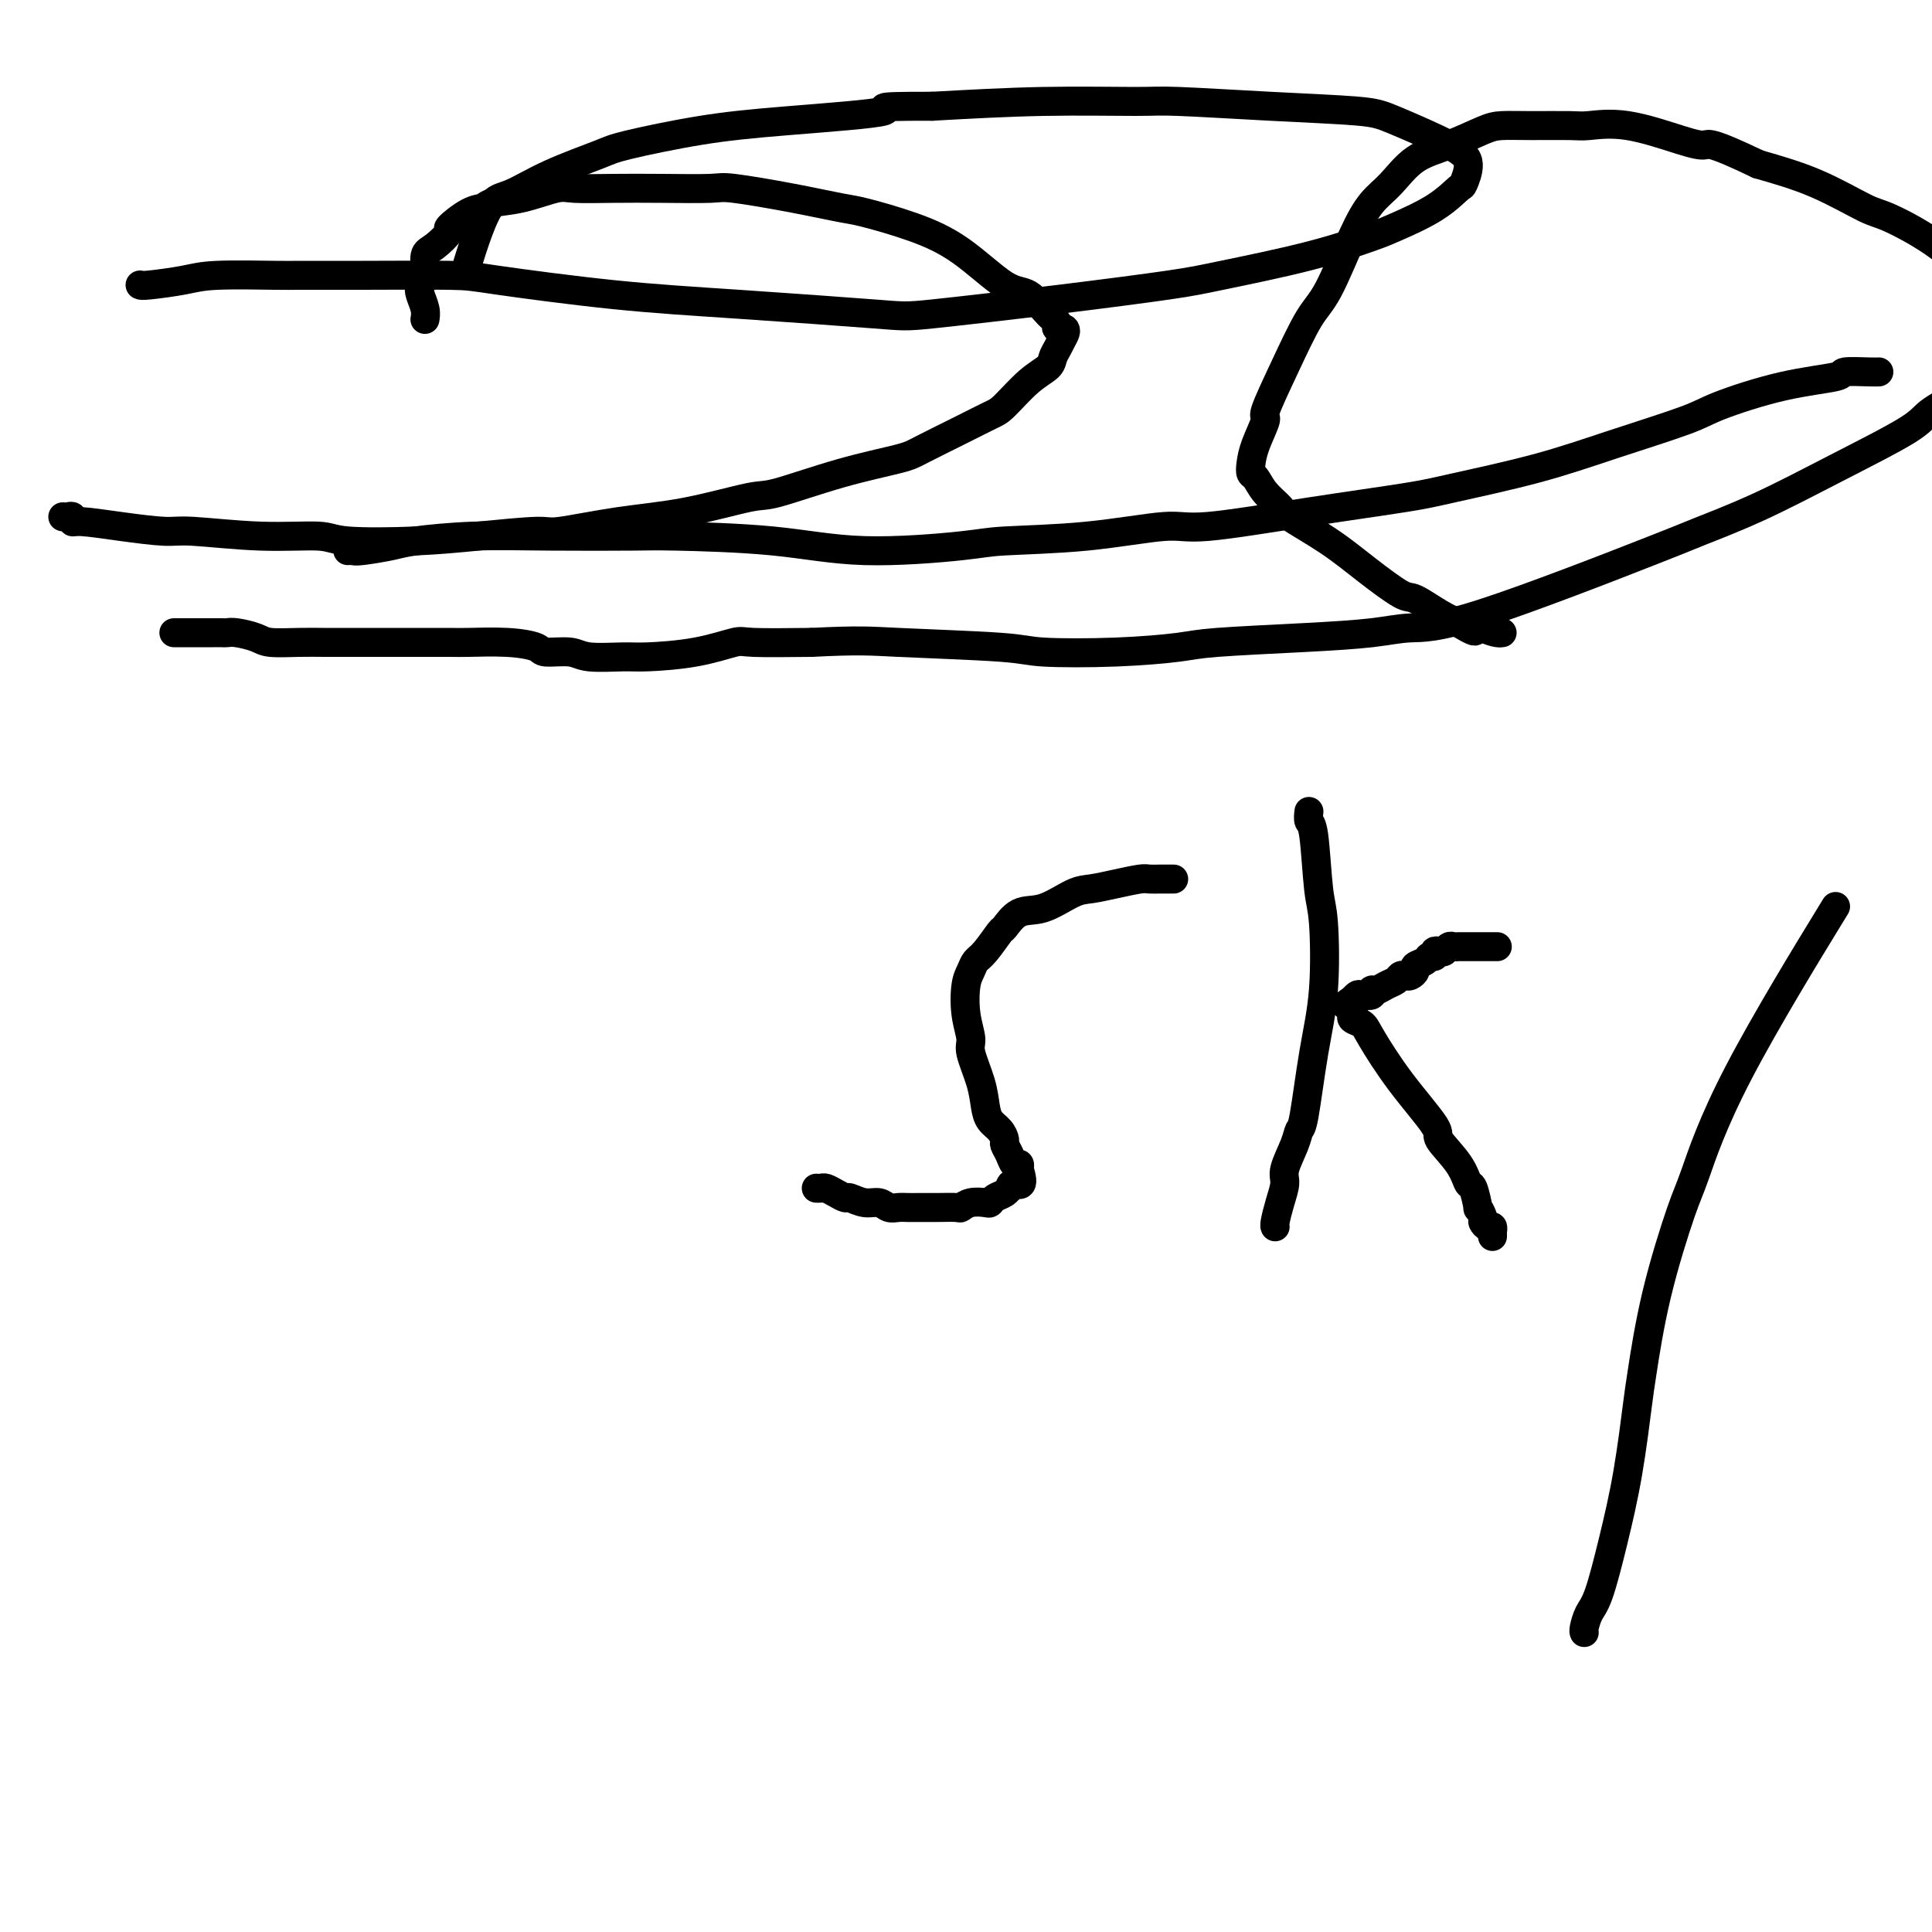
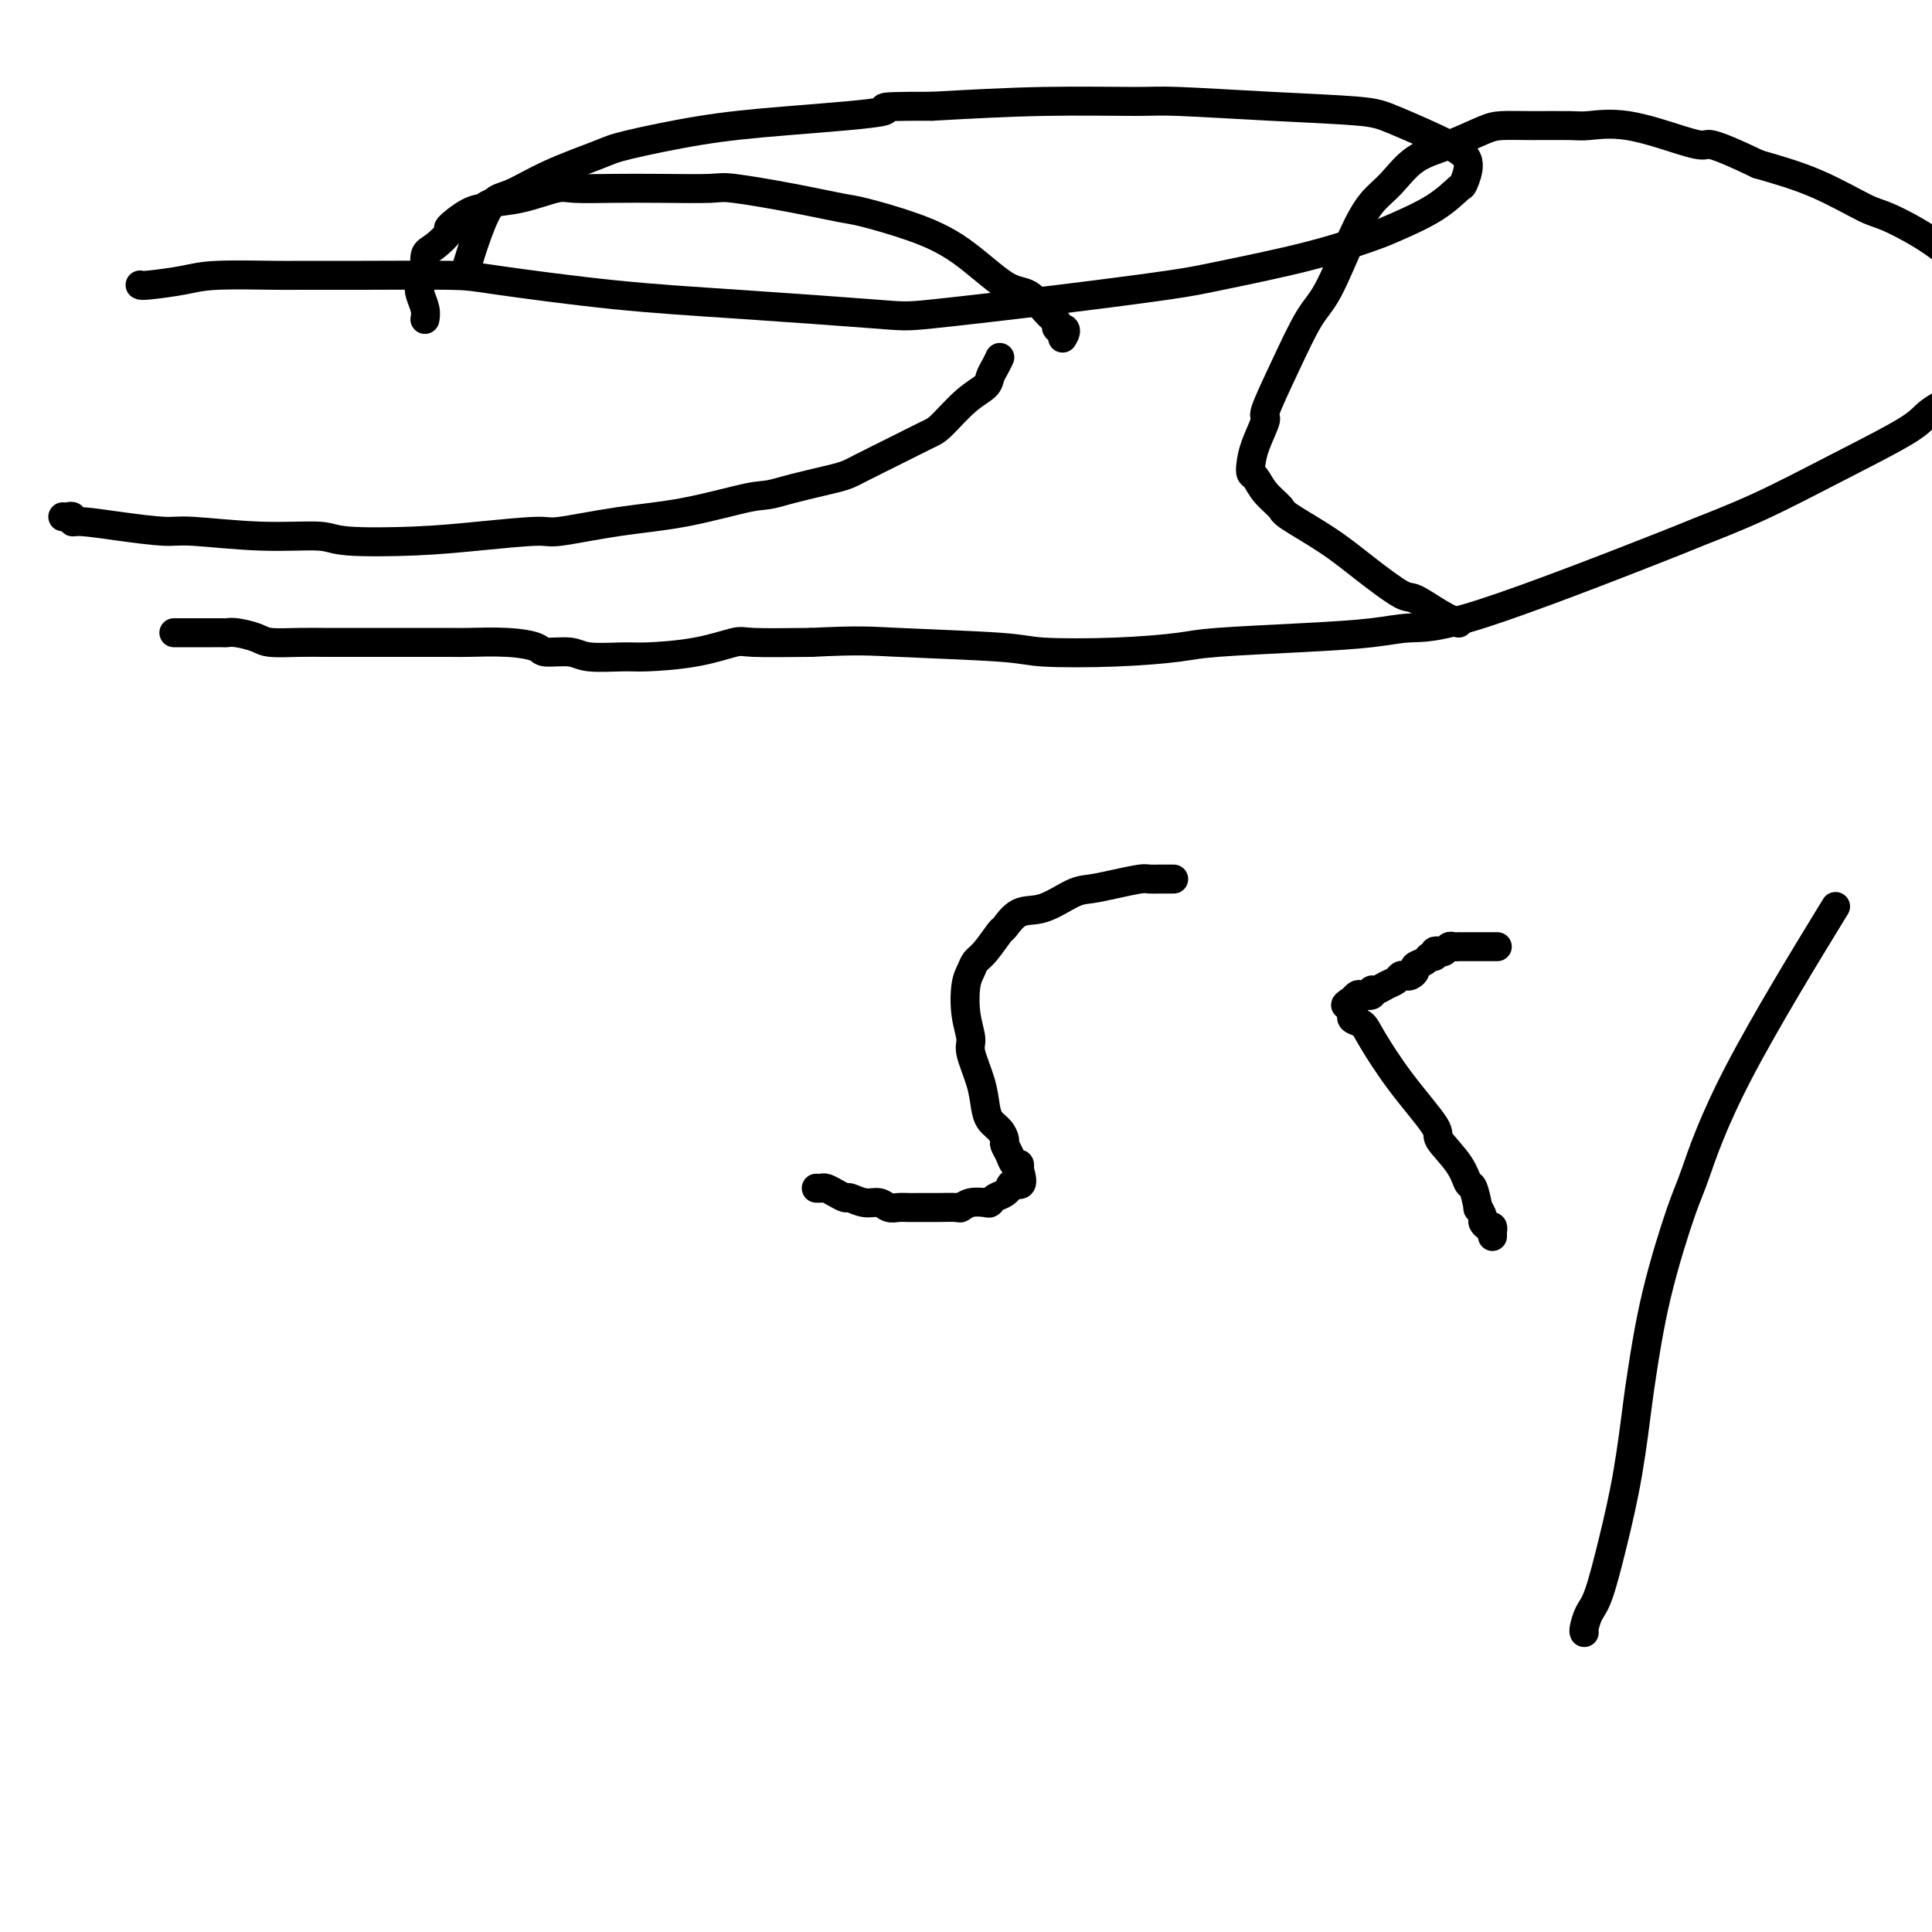
<svg xmlns="http://www.w3.org/2000/svg" viewBox="0 0 400 400" version="1.1">
  <g fill="none" stroke="#000000" stroke-width="6" stroke-linecap="round" stroke-linejoin="round">
    <path d="M36,131c0.333,0.000 0.667,0.000 1,0c0.333,-0.000 0.666,-0.000 1,0c0.334,0.000 0.670,0.000 1,0c0.330,-0.000 0.656,-0.000 1,0c0.344,0.000 0.708,0.000 1,0c0.292,-0.000 0.513,-0.001 1,0c0.487,0.001 1.240,0.003 2,0c0.760,-0.003 1.527,-0.011 2,0c0.473,0.011 0.653,0.041 1,0c0.347,-0.041 0.862,-0.155 2,0c1.138,0.155 2.898,0.577 4,1c1.102,0.423 1.547,0.845 3,1c1.453,0.155 3.914,0.041 6,0c2.086,-0.041 3.799,-0.011 5,0c1.201,0.011 1.892,0.003 3,0c1.108,-0.003 2.633,-0.002 5,0c2.367,0.002 5.577,0.003 9,0c3.423,-0.003 7.060,-0.011 9,0c1.940,0.011 2.182,0.040 4,0c1.818,-0.040 5.210,-0.151 8,0c2.790,0.151 4.978,0.562 6,1c1.022,0.438 0.880,0.902 2,1c1.120,0.098 3.503,-0.172 5,0c1.497,0.172 2.107,0.785 4,1c1.893,0.215 5.070,0.033 7,0c1.930,-0.033 2.614,0.082 5,0c2.386,-0.082 6.475,-0.362 10,-1c3.525,-0.638 6.488,-1.633 8,-2c1.512,-0.367 1.575,-0.105 4,0c2.425,0.105 7.213,0.052 12,0" />
    <path d="M168,133c10.014,-0.509 12.048,-0.283 18,0c5.952,0.283 15.823,0.623 21,1c5.177,0.377 5.659,0.792 9,1c3.341,0.208 9.539,0.211 15,0c5.461,-0.211 10.183,-0.635 13,-1c2.817,-0.365 3.727,-0.671 8,-1c4.273,-0.329 11.909,-0.680 18,-1c6.091,-0.320 10.636,-0.608 14,-1c3.364,-0.392 5.547,-0.888 8,-1c2.453,-0.112 5.175,0.161 15,-3c9.825,-3.161 26.752,-9.756 35,-13c8.248,-3.244 7.819,-3.136 10,-4c2.181,-0.864 6.974,-2.701 12,-5c5.026,-2.299 10.285,-5.062 16,-8c5.715,-2.938 11.887,-6.052 15,-8c3.113,-1.948 3.168,-2.729 5,-4c1.832,-1.271 5.443,-3.031 8,-5c2.557,-1.969 4.062,-4.146 5,-5c0.938,-0.854 1.309,-0.386 2,-1c0.691,-0.614 1.701,-2.311 2,-3c0.299,-0.689 -0.114,-0.370 0,-1c0.114,-0.630 0.753,-2.210 1,-3c0.247,-0.790 0.101,-0.790 0,-1c-0.101,-0.210 -0.155,-0.631 -1,-2c-0.845,-1.369 -2.479,-3.687 -4,-5c-1.521,-1.313 -2.929,-1.621 -5,-3c-2.071,-1.379 -4.803,-3.828 -8,-6c-3.197,-2.172 -6.857,-4.067 -9,-5c-2.143,-0.933 -2.769,-0.905 -5,-2c-2.231,-1.095 -6.066,-3.313 -10,-5c-3.934,-1.687 -7.967,-2.844 -12,-4" />
    <path d="M364,34c-9.915,-4.762 -10.202,-4.166 -11,-4c-0.798,0.166 -2.105,-0.099 -5,-1c-2.895,-0.901 -7.377,-2.438 -11,-3c-3.623,-0.562 -6.388,-0.149 -8,0c-1.612,0.149 -2.070,0.035 -4,0c-1.930,-0.035 -5.330,0.008 -8,0c-2.670,-0.008 -4.608,-0.067 -6,0c-1.392,0.067 -2.238,0.259 -4,1c-1.762,0.741 -4.441,2.029 -7,3c-2.559,0.971 -4.999,1.625 -7,3c-2.001,1.375 -3.563,3.472 -5,5c-1.437,1.528 -2.750,2.487 -4,4c-1.250,1.513 -2.438,3.580 -4,7c-1.562,3.420 -3.499,8.194 -5,11c-1.501,2.806 -2.566,3.643 -4,6c-1.434,2.357 -3.235,6.235 -5,10c-1.765,3.765 -3.493,7.419 -4,9c-0.507,1.581 0.206,1.091 0,2c-0.206,0.909 -1.333,3.219 -2,5c-0.667,1.781 -0.875,3.034 -1,4c-0.125,0.966 -0.166,1.646 0,2c0.166,0.354 0.537,0.382 1,1c0.463,0.618 1.016,1.826 2,3c0.984,1.174 2.400,2.315 3,3c0.600,0.685 0.385,0.913 2,2c1.615,1.087 5.061,3.033 8,5c2.939,1.967 5.370,3.955 8,6c2.630,2.045 5.457,4.146 7,5c1.543,0.854 1.800,0.461 3,1c1.200,0.539 3.343,2.011 5,3c1.657,0.989 2.829,1.494 4,2" />
-     <path d="M302,129c5.730,3.359 2.555,0.756 2,0c-0.555,-0.756 1.512,0.333 3,1c1.488,0.667 2.399,0.911 3,1c0.601,0.089 0.893,0.024 1,0c0.107,-0.024 0.031,-0.007 0,0c-0.031,0.007 -0.015,0.003 0,0" />
-     <path d="M13,107c0.306,0.032 0.612,0.064 1,0c0.388,-0.064 0.859,-0.223 1,0c0.141,0.223 -0.049,0.829 0,1c0.049,0.171 0.338,-0.094 2,0c1.662,0.094 4.697,0.546 8,1c3.303,0.454 6.875,0.910 9,1c2.125,0.090 2.805,-0.185 6,0c3.195,0.185 8.907,0.832 14,1c5.093,0.168 9.568,-0.141 12,0c2.432,0.141 2.822,0.733 6,1c3.178,0.267 9.145,0.209 14,0c4.855,-0.209 8.598,-0.568 13,-1c4.402,-0.432 9.463,-0.936 12,-1c2.537,-0.064 2.552,0.312 5,0c2.448,-0.312 7.331,-1.311 12,-2c4.669,-0.689 9.124,-1.067 14,-2c4.876,-0.933 10.173,-2.422 13,-3c2.827,-0.578 3.185,-0.244 6,-1c2.815,-0.756 8.088,-2.602 13,-4c4.912,-1.398 9.463,-2.350 12,-3c2.537,-0.650 3.059,-1.000 5,-2c1.941,-1.000 5.301,-2.652 8,-4c2.699,-1.348 4.736,-2.391 6,-3c1.264,-0.609 1.753,-0.782 3,-2c1.247,-1.218 3.251,-3.481 5,-5c1.749,-1.519 3.242,-2.294 4,-3c0.758,-0.706 0.781,-1.344 1,-2c0.219,-0.656 0.634,-1.330 1,-2c0.366,-0.670 0.683,-1.335 1,-2" />
+     <path d="M13,107c0.306,0.032 0.612,0.064 1,0c0.388,-0.064 0.859,-0.223 1,0c0.141,0.223 -0.049,0.829 0,1c0.049,0.171 0.338,-0.094 2,0c1.662,0.094 4.697,0.546 8,1c3.303,0.454 6.875,0.910 9,1c2.125,0.090 2.805,-0.185 6,0c3.195,0.185 8.907,0.832 14,1c5.093,0.168 9.568,-0.141 12,0c2.432,0.141 2.822,0.733 6,1c3.178,0.267 9.145,0.209 14,0c4.855,-0.209 8.598,-0.568 13,-1c4.402,-0.432 9.463,-0.936 12,-1c2.537,-0.064 2.552,0.312 5,0c2.448,-0.312 7.331,-1.311 12,-2c4.669,-0.689 9.124,-1.067 14,-2c4.876,-0.933 10.173,-2.422 13,-3c2.827,-0.578 3.185,-0.244 6,-1c4.912,-1.398 9.463,-2.350 12,-3c2.537,-0.650 3.059,-1.000 5,-2c1.941,-1.000 5.301,-2.652 8,-4c2.699,-1.348 4.736,-2.391 6,-3c1.264,-0.609 1.753,-0.782 3,-2c1.247,-1.218 3.251,-3.481 5,-5c1.749,-1.519 3.242,-2.294 4,-3c0.758,-0.706 0.781,-1.344 1,-2c0.219,-0.656 0.634,-1.330 1,-2c0.366,-0.670 0.683,-1.335 1,-2" />
    <path d="M220,70c1.611,-2.574 -0.361,-2.008 -1,-2c-0.639,0.008 0.055,-0.542 0,-1c-0.055,-0.458 -0.859,-0.825 -2,-2c-1.141,-1.175 -2.620,-3.159 -4,-4c-1.380,-0.841 -2.661,-0.539 -5,-2c-2.339,-1.461 -5.735,-4.684 -9,-7c-3.265,-2.316 -6.398,-3.724 -10,-5c-3.602,-1.276 -7.672,-2.419 -10,-3c-2.328,-0.581 -2.912,-0.601 -5,-1c-2.088,-0.399 -5.678,-1.179 -10,-2c-4.322,-0.821 -9.374,-1.684 -12,-2c-2.626,-0.316 -2.825,-0.087 -5,0c-2.175,0.087 -6.327,0.030 -10,0c-3.673,-0.030 -6.868,-0.033 -10,0c-3.132,0.033 -6.200,0.104 -8,0c-1.800,-0.104 -2.332,-0.381 -4,0c-1.668,0.381 -4.473,1.419 -7,2c-2.527,0.581 -4.776,0.703 -6,1c-1.224,0.297 -1.423,0.769 -2,1c-0.577,0.231 -1.532,0.220 -3,1c-1.468,0.780 -3.450,2.352 -4,3c-0.550,0.648 0.333,0.372 0,1c-0.333,0.628 -1.880,2.159 -3,3c-1.120,0.841 -1.813,0.991 -2,2c-0.187,1.009 0.132,2.877 0,4c-0.132,1.123 -0.715,1.502 -1,2c-0.285,0.498 -0.273,1.114 0,2c0.273,0.886 0.805,2.042 1,3c0.195,0.958 0.052,1.720 0,2c-0.052,0.280 -0.015,0.080 0,0c0.015,-0.080 0.007,-0.040 0,0" />
    <path d="M29,59c0.173,0.083 0.347,0.166 2,0c1.653,-0.166 4.787,-0.580 7,-1c2.213,-0.420 3.506,-0.845 7,-1c3.494,-0.155 9.188,-0.040 12,0c2.812,0.040 2.740,0.007 5,0c2.260,-0.007 6.851,0.014 13,0c6.149,-0.014 13.857,-0.064 18,0c4.143,0.064 4.720,0.240 10,1c5.280,0.760 15.264,2.104 24,3c8.736,0.896 16.226,1.344 26,2c9.774,0.656 21.832,1.520 28,2c6.168,0.480 6.447,0.576 12,0c5.553,-0.576 16.380,-1.825 26,-3c9.620,-1.175 18.032,-2.277 23,-3c4.968,-0.723 6.491,-1.066 11,-2c4.509,-0.934 12.003,-2.458 18,-4c5.997,-1.542 10.495,-3.104 13,-4c2.505,-0.896 3.016,-1.128 5,-2c1.984,-0.872 5.441,-2.384 8,-4c2.559,-1.616 4.222,-3.336 5,-4c0.778,-0.664 0.672,-0.272 1,-1c0.328,-0.728 1.089,-2.576 1,-4c-0.089,-1.424 -1.028,-2.424 -4,-4c-2.972,-1.576 -7.978,-3.729 -11,-5c-3.022,-1.271 -4.061,-1.662 -8,-2c-3.939,-0.338 -10.779,-0.624 -18,-1c-7.221,-0.376 -14.822,-0.843 -19,-1c-4.178,-0.157 -4.933,-0.004 -9,0c-4.067,0.004 -11.448,-0.142 -19,0c-7.552,0.142 -15.276,0.571 -23,1" />
    <path d="M193,22c-14.897,-0.029 -8.138,0.399 -10,1c-1.862,0.601 -12.344,1.373 -20,2c-7.656,0.627 -12.488,1.107 -18,2c-5.512,0.893 -11.706,2.200 -15,3c-3.294,0.800 -3.687,1.093 -6,2c-2.313,0.907 -6.547,2.430 -10,4c-3.453,1.570 -6.127,3.189 -8,4c-1.873,0.811 -2.945,0.815 -4,2c-1.055,1.185 -2.092,3.550 -3,6c-0.908,2.450 -1.688,4.986 -2,6c-0.312,1.014 -0.156,0.507 0,0" />
    <path d="M243,182c-0.182,-0.000 -0.364,-0.001 -1,0c-0.636,0.001 -1.726,0.003 -2,0c-0.274,-0.003 0.268,-0.011 0,0c-0.268,0.011 -1.346,0.042 -2,0c-0.654,-0.042 -0.883,-0.158 -2,0c-1.117,0.158 -3.120,0.589 -5,1c-1.880,0.411 -3.635,0.801 -5,1c-1.365,0.199 -2.339,0.207 -4,1c-1.661,0.793 -4.010,2.369 -6,3c-1.990,0.631 -3.622,0.315 -5,1c-1.378,0.685 -2.502,2.371 -3,3c-0.498,0.629 -0.372,0.199 -1,1c-0.628,0.801 -2.012,2.831 -3,4c-0.988,1.169 -1.581,1.475 -2,2c-0.419,0.525 -0.664,1.268 -1,2c-0.336,0.732 -0.763,1.454 -1,3c-0.237,1.546 -0.285,3.915 0,6c0.285,2.085 0.901,3.885 1,5c0.099,1.115 -0.321,1.544 0,3c0.321,1.456 1.382,3.938 2,6c0.618,2.062 0.792,3.704 1,5c0.208,1.296 0.451,2.248 1,3c0.549,0.752 1.404,1.305 2,2c0.596,0.695 0.934,1.530 1,2c0.066,0.470 -0.140,0.573 0,1c0.140,0.427 0.625,1.176 1,2c0.375,0.824 0.639,1.722 1,2c0.361,0.278 0.817,-0.063 1,0c0.183,0.063 0.091,0.532 0,1" />
    <path d="M211,242c1.384,4.328 -0.158,3.148 -1,3c-0.842,-0.148 -0.986,0.734 -1,1c-0.014,0.266 0.100,-0.086 0,0c-0.100,0.086 -0.414,0.611 -1,1c-0.586,0.389 -1.443,0.644 -2,1c-0.557,0.356 -0.815,0.813 -1,1c-0.185,0.187 -0.296,0.103 -1,0c-0.704,-0.103 -1.999,-0.224 -3,0c-1.001,0.224 -1.706,0.792 -2,1c-0.294,0.208 -0.176,0.056 -1,0c-0.824,-0.056 -2.591,-0.015 -4,0c-1.409,0.015 -2.461,0.005 -3,0c-0.539,-0.005 -0.566,-0.005 -1,0c-0.434,0.005 -1.273,0.017 -2,0c-0.727,-0.017 -1.340,-0.061 -2,0c-0.660,0.061 -1.366,0.227 -2,0c-0.634,-0.227 -1.195,-0.848 -2,-1c-0.805,-0.152 -1.855,0.166 -3,0c-1.145,-0.166 -2.387,-0.815 -3,-1c-0.613,-0.185 -0.599,0.094 -1,0c-0.401,-0.094 -1.218,-0.561 -2,-1c-0.782,-0.439 -1.529,-0.850 -2,-1c-0.471,-0.150 -0.665,-0.040 -1,0c-0.335,0.040 -0.810,0.012 -1,0c-0.190,-0.012 -0.095,-0.006 0,0" />
-     <path d="M271,168c-0.090,0.807 -0.180,1.615 0,2c0.180,0.385 0.631,0.349 1,3c0.369,2.651 0.656,7.989 1,11c0.344,3.011 0.744,3.695 1,7c0.256,3.305 0.368,9.232 0,14c-0.368,4.768 -1.217,8.376 -2,13c-0.783,4.624 -1.501,10.263 -2,13c-0.499,2.737 -0.777,2.573 -1,3c-0.223,0.427 -0.389,1.445 -1,3c-0.611,1.555 -1.666,3.646 -2,5c-0.334,1.354 0.054,1.971 0,3c-0.054,1.029 -0.551,2.472 -1,4c-0.449,1.528 -0.852,3.142 -1,4c-0.148,0.858 -0.042,0.959 0,1c0.042,0.041 0.021,0.020 0,0" />
    <path d="M310,196c-0.215,0.000 -0.429,0.000 -1,0c-0.571,-0.000 -1.497,-0.000 -2,0c-0.503,0.000 -0.583,0.000 -1,0c-0.417,-0.000 -1.173,-0.001 -2,0c-0.827,0.001 -1.727,0.004 -2,0c-0.273,-0.004 0.082,-0.015 0,0c-0.082,0.015 -0.600,0.055 -1,0c-0.400,-0.055 -0.681,-0.207 -1,0c-0.319,0.207 -0.677,0.773 -1,1c-0.323,0.227 -0.610,0.116 -1,0c-0.390,-0.116 -0.883,-0.238 -1,0c-0.117,0.238 0.141,0.837 0,1c-0.141,0.163 -0.682,-0.110 -1,0c-0.318,0.110 -0.414,0.604 -1,1c-0.586,0.396 -1.663,0.694 -2,1c-0.337,0.306 0.065,0.621 0,1c-0.065,0.379 -0.598,0.822 -1,1c-0.402,0.178 -0.675,0.090 -1,0c-0.325,-0.090 -0.704,-0.183 -1,0c-0.296,0.183 -0.508,0.641 -1,1c-0.492,0.359 -1.263,0.618 -2,1c-0.737,0.382 -1.440,0.886 -2,1c-0.560,0.114 -0.976,-0.163 -1,0c-0.024,0.163 0.344,0.765 0,1c-0.344,0.235 -1.400,0.102 -2,0c-0.600,-0.102 -0.743,-0.172 -1,0c-0.257,0.172 -0.629,0.586 -1,1" />
    <path d="M280,207c-2.783,1.726 -0.739,1.039 0,1c0.739,-0.039 0.173,0.568 0,1c-0.173,0.432 0.046,0.687 0,1c-0.046,0.313 -0.358,0.683 0,1c0.358,0.317 1.385,0.582 2,1c0.615,0.418 0.819,0.988 2,3c1.181,2.012 3.339,5.465 6,9c2.661,3.535 5.826,7.153 7,9c1.174,1.847 0.357,1.922 1,3c0.643,1.078 2.746,3.159 4,5c1.254,1.841 1.661,3.442 2,4c0.339,0.558 0.612,0.071 1,1c0.388,0.929 0.891,3.272 1,4c0.109,0.728 -0.177,-0.160 0,0c0.177,0.160 0.818,1.367 1,2c0.182,0.633 -0.095,0.690 0,1c0.095,0.310 0.561,0.871 1,1c0.439,0.129 0.850,-0.175 1,0c0.150,0.175 0.040,0.831 0,1c-0.040,0.169 -0.011,-0.147 0,0c0.011,0.147 0.003,0.756 0,1c-0.003,0.244 -0.002,0.122 0,0" />
-     <path d="M72,114c0.357,-0.024 0.714,-0.049 1,0c0.286,0.049 0.502,0.171 2,0c1.498,-0.171 4.278,-0.634 6,-1c1.722,-0.366 2.387,-0.634 5,-1c2.613,-0.366 7.174,-0.828 12,-1c4.826,-0.172 9.916,-0.052 16,0c6.084,0.052 13.163,0.035 17,0c3.837,-0.035 4.431,-0.090 9,0c4.569,0.090 13.112,0.324 20,1c6.888,0.676 12.121,1.795 19,2c6.879,0.205 15.405,-0.503 20,-1c4.595,-0.497 5.260,-0.783 9,-1c3.740,-0.217 10.555,-0.366 17,-1c6.445,-0.634 12.520,-1.754 16,-2c3.480,-0.246 4.364,0.382 9,0c4.636,-0.382 13.025,-1.773 21,-3c7.975,-1.227 15.537,-2.289 20,-3c4.463,-0.711 5.828,-1.070 10,-2c4.172,-0.930 11.152,-2.431 17,-4c5.848,-1.569 10.563,-3.208 16,-5c5.437,-1.792 11.596,-3.738 15,-5c3.404,-1.262 4.053,-1.841 7,-3c2.947,-1.159 8.191,-2.899 13,-4c4.809,-1.101 9.184,-1.563 11,-2c1.816,-0.437 1.074,-0.849 2,-1c0.926,-0.151 3.518,-0.041 5,0c1.482,0.041 1.852,0.012 2,0c0.148,-0.012 0.074,-0.006 0,0" />
    <path d="M328,338c-0.072,-0.138 -0.143,-0.276 0,-1c0.143,-0.724 0.501,-2.036 1,-3c0.499,-0.964 1.141,-1.582 2,-4c0.859,-2.418 1.936,-6.636 3,-11c1.064,-4.364 2.116,-8.874 3,-14c0.884,-5.126 1.599,-10.868 2,-14c0.401,-3.132 0.488,-3.654 1,-7c0.512,-3.346 1.450,-9.515 3,-16c1.550,-6.485 3.711,-13.288 5,-17c1.289,-3.712 1.706,-4.335 3,-8c1.294,-3.665 3.464,-10.371 9,-21c5.536,-10.629 14.439,-25.180 18,-31c3.561,-5.820 1.781,-2.910 0,0" />
  </g>
</svg>